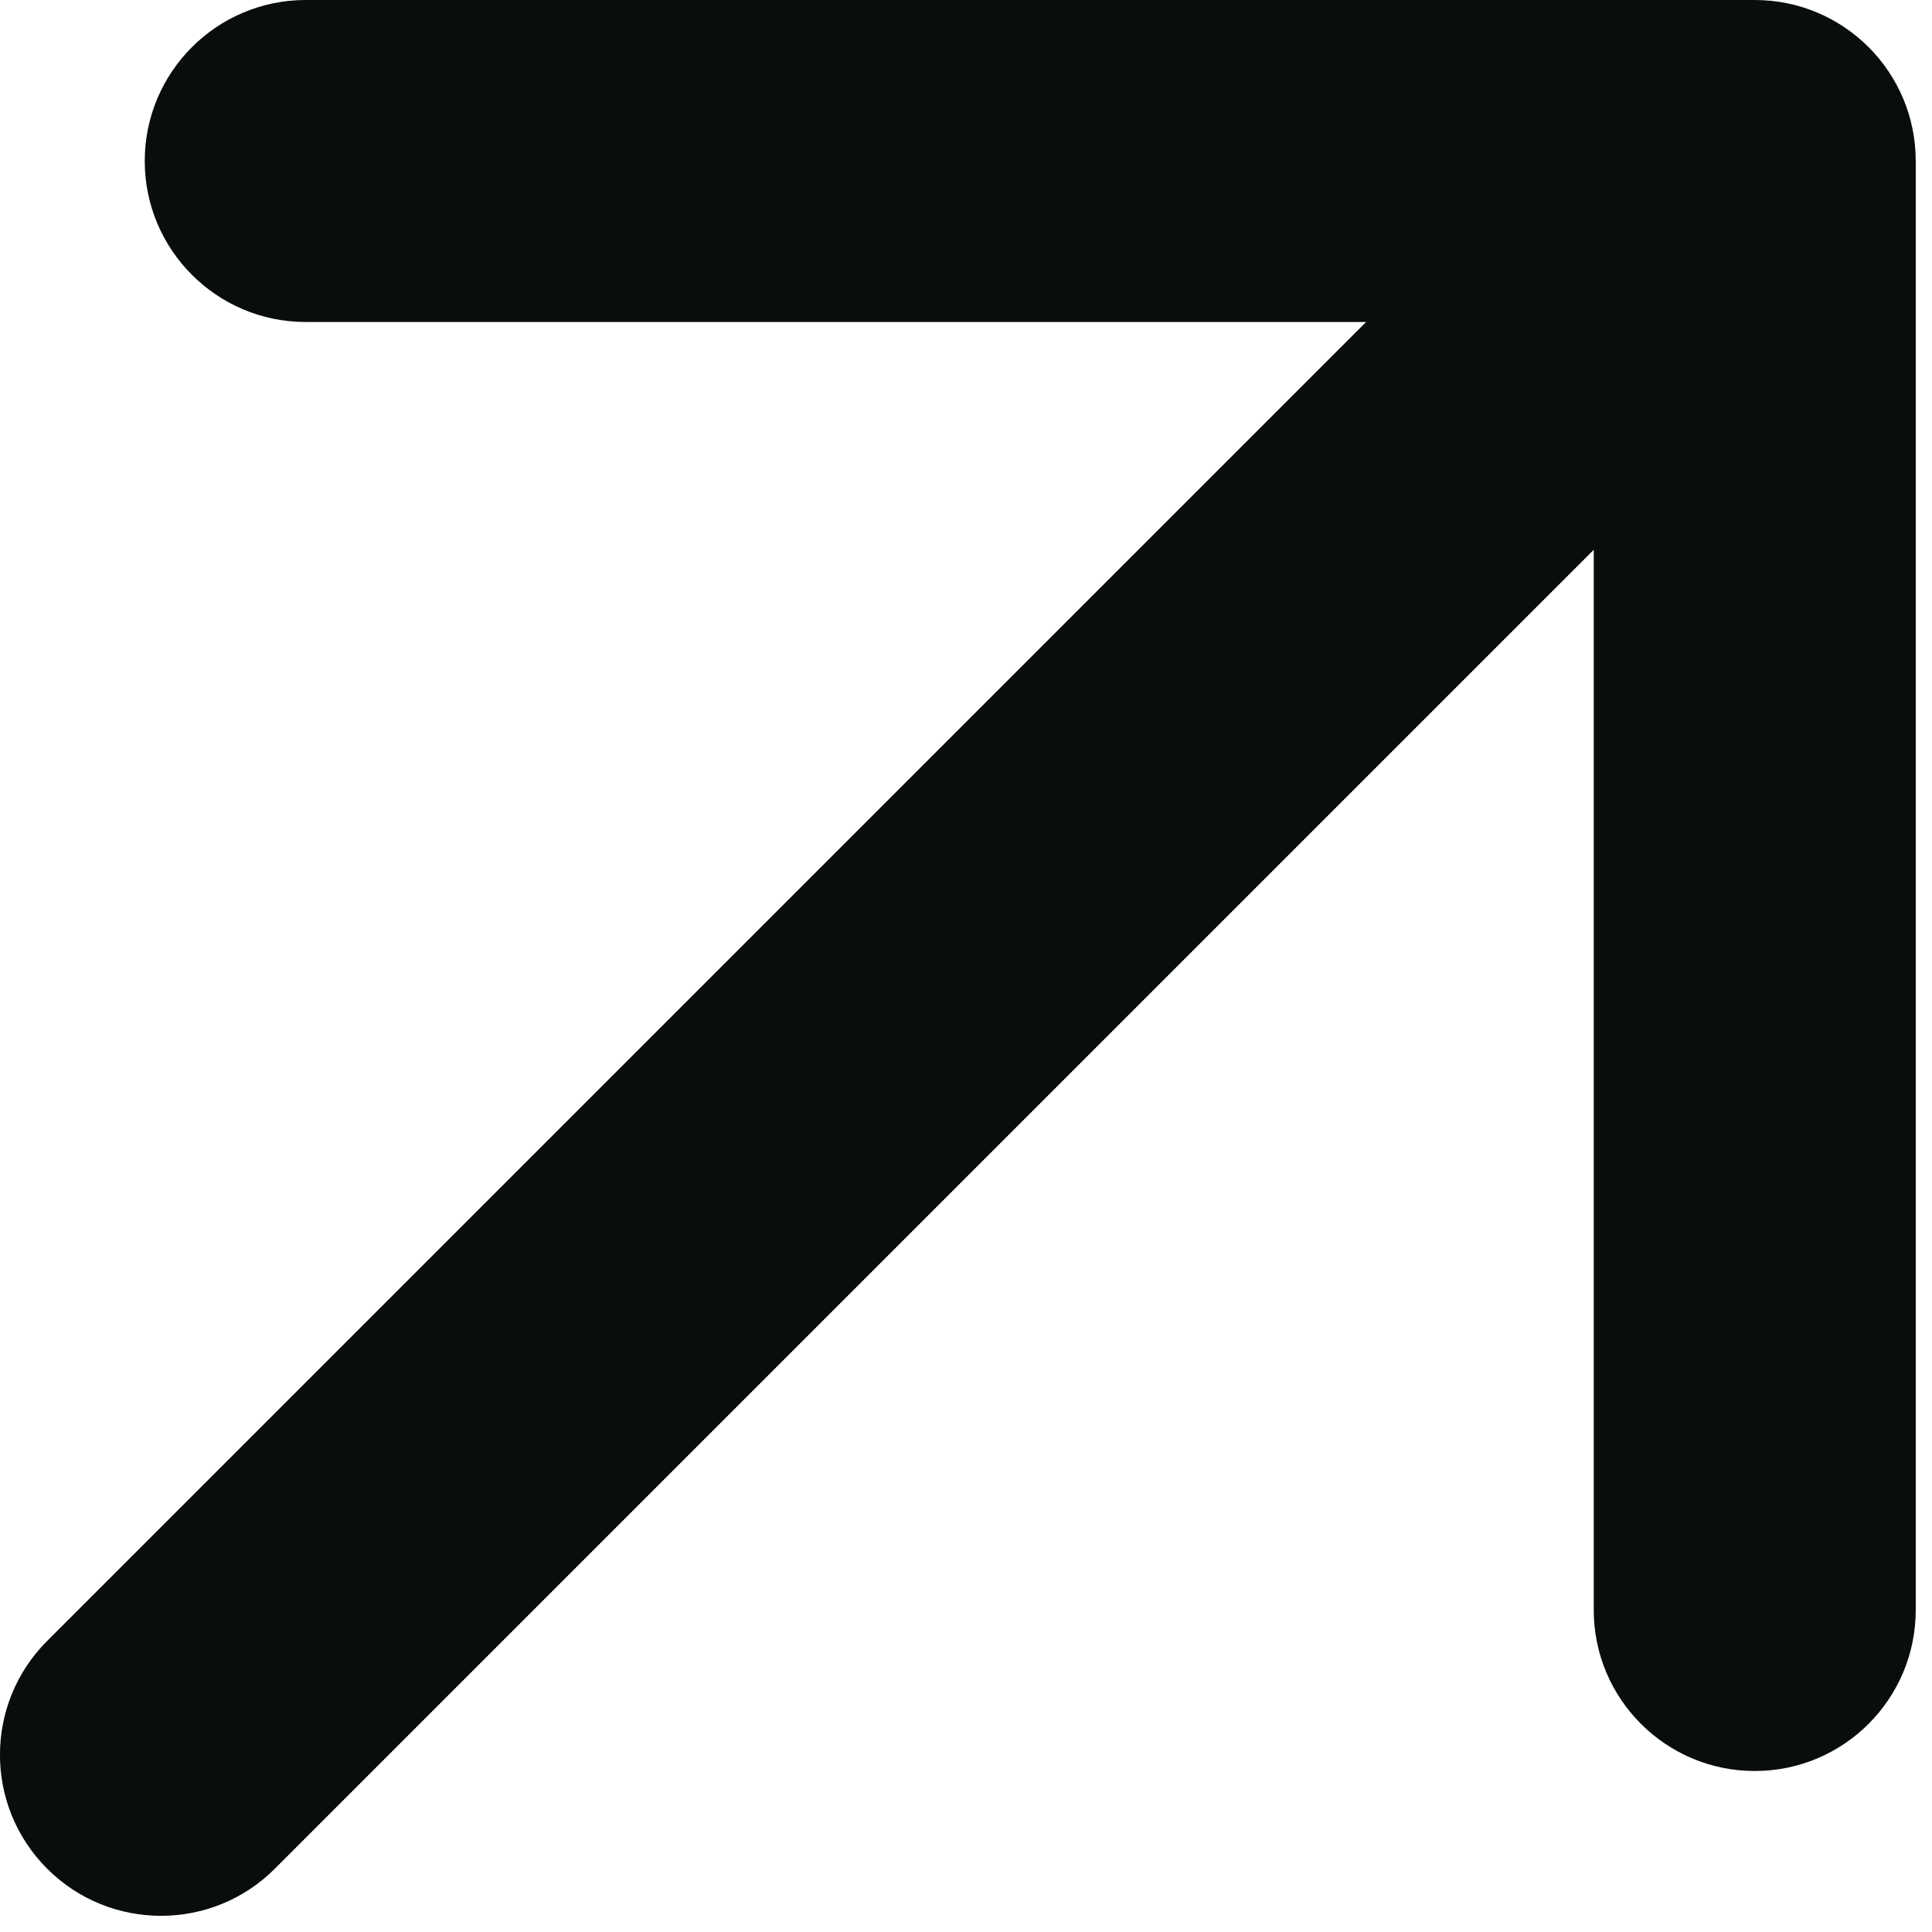
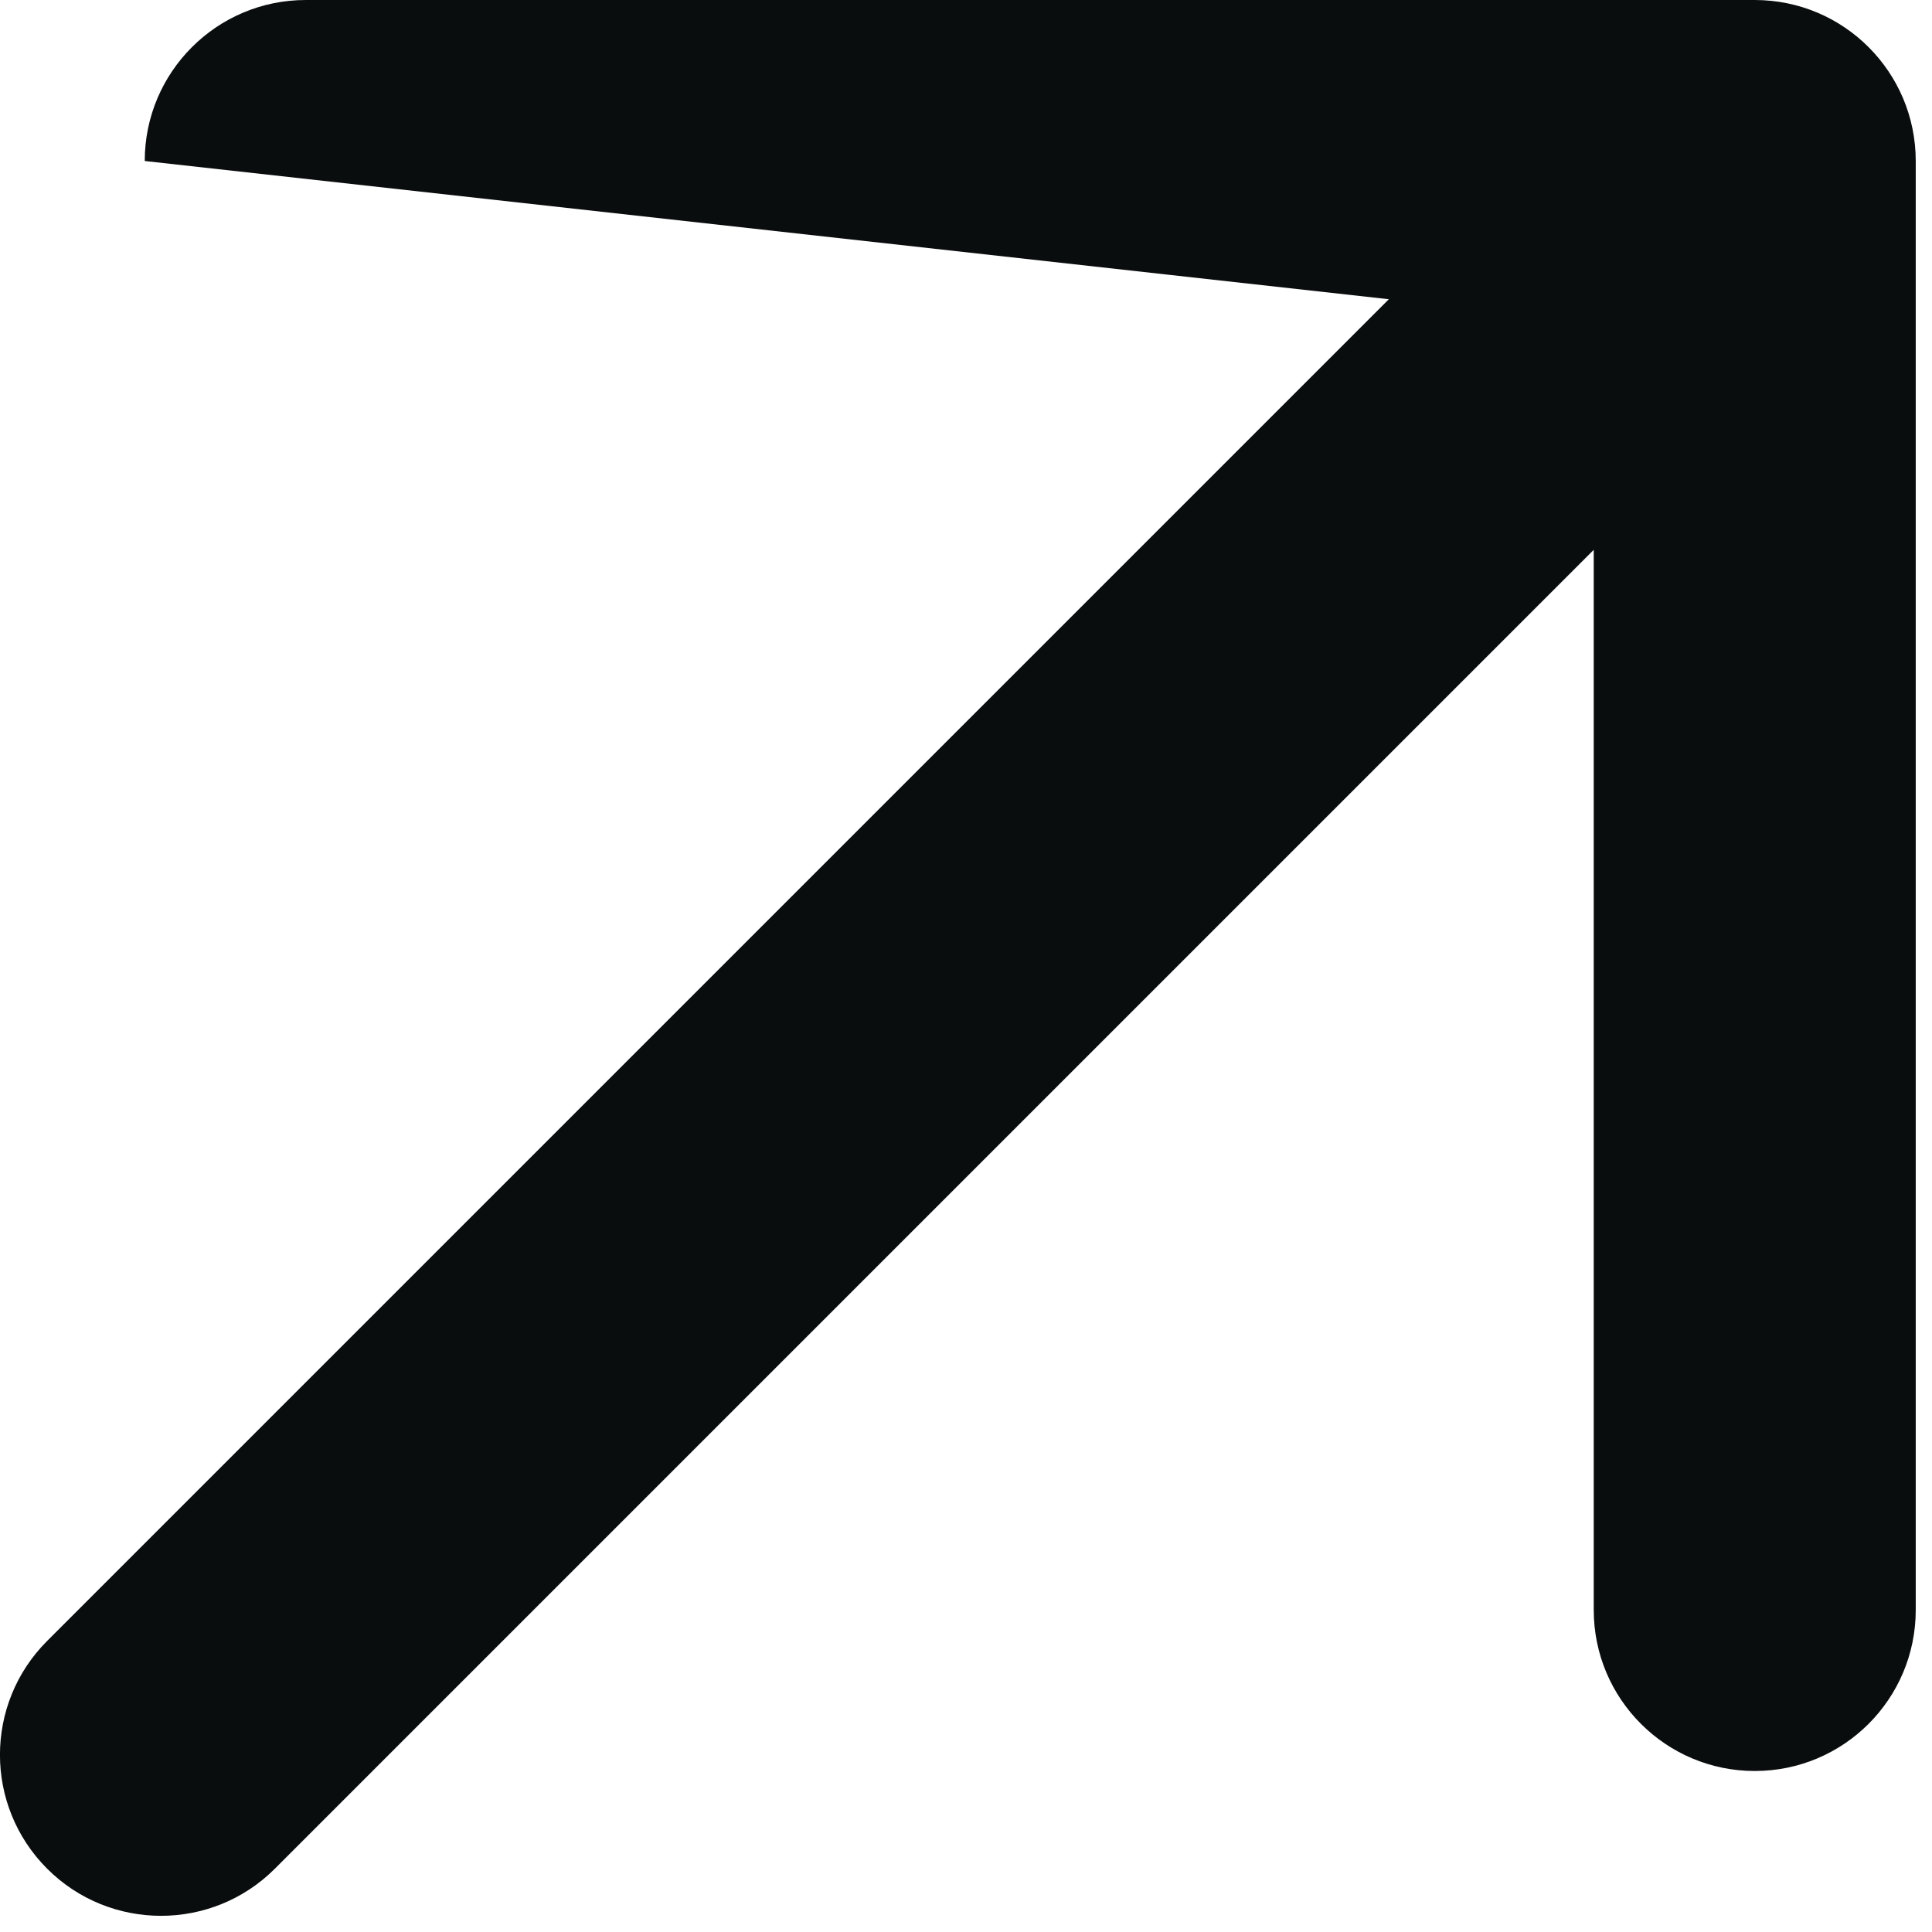
<svg xmlns="http://www.w3.org/2000/svg" width="12" height="12" viewBox="0 0 12 12" fill="none">
-   <path d="M0.293 10.192C-0.098 10.583 -0.098 11.216 0.293 11.607C0.683 11.997 1.317 11.997 1.707 11.607L0.293 10.192ZM11.899 1C11.899 0.448 11.452 1.06796e-05 10.899 1.06796e-05H1.899C1.347 1.06796e-05 0.899 0.448 0.899 1C0.899 1.552 1.347 2 1.899 2L9.899 2L9.899 10C9.899 10.552 10.347 11 10.899 11C11.452 11 11.899 10.552 11.899 10V1ZM1.707 11.607L11.607 1.707L10.192 0.293L0.293 10.192L1.707 11.607Z" fill="#090D0D" />
+   <path d="M0.293 10.192C-0.098 10.583 -0.098 11.216 0.293 11.607C0.683 11.997 1.317 11.997 1.707 11.607L0.293 10.192ZM11.899 1C11.899 0.448 11.452 1.06796e-05 10.899 1.06796e-05H1.899C1.347 1.06796e-05 0.899 0.448 0.899 1L9.899 2L9.899 10C9.899 10.552 10.347 11 10.899 11C11.452 11 11.899 10.552 11.899 10V1ZM1.707 11.607L11.607 1.707L10.192 0.293L0.293 10.192L1.707 11.607Z" fill="#090D0D" />
</svg>